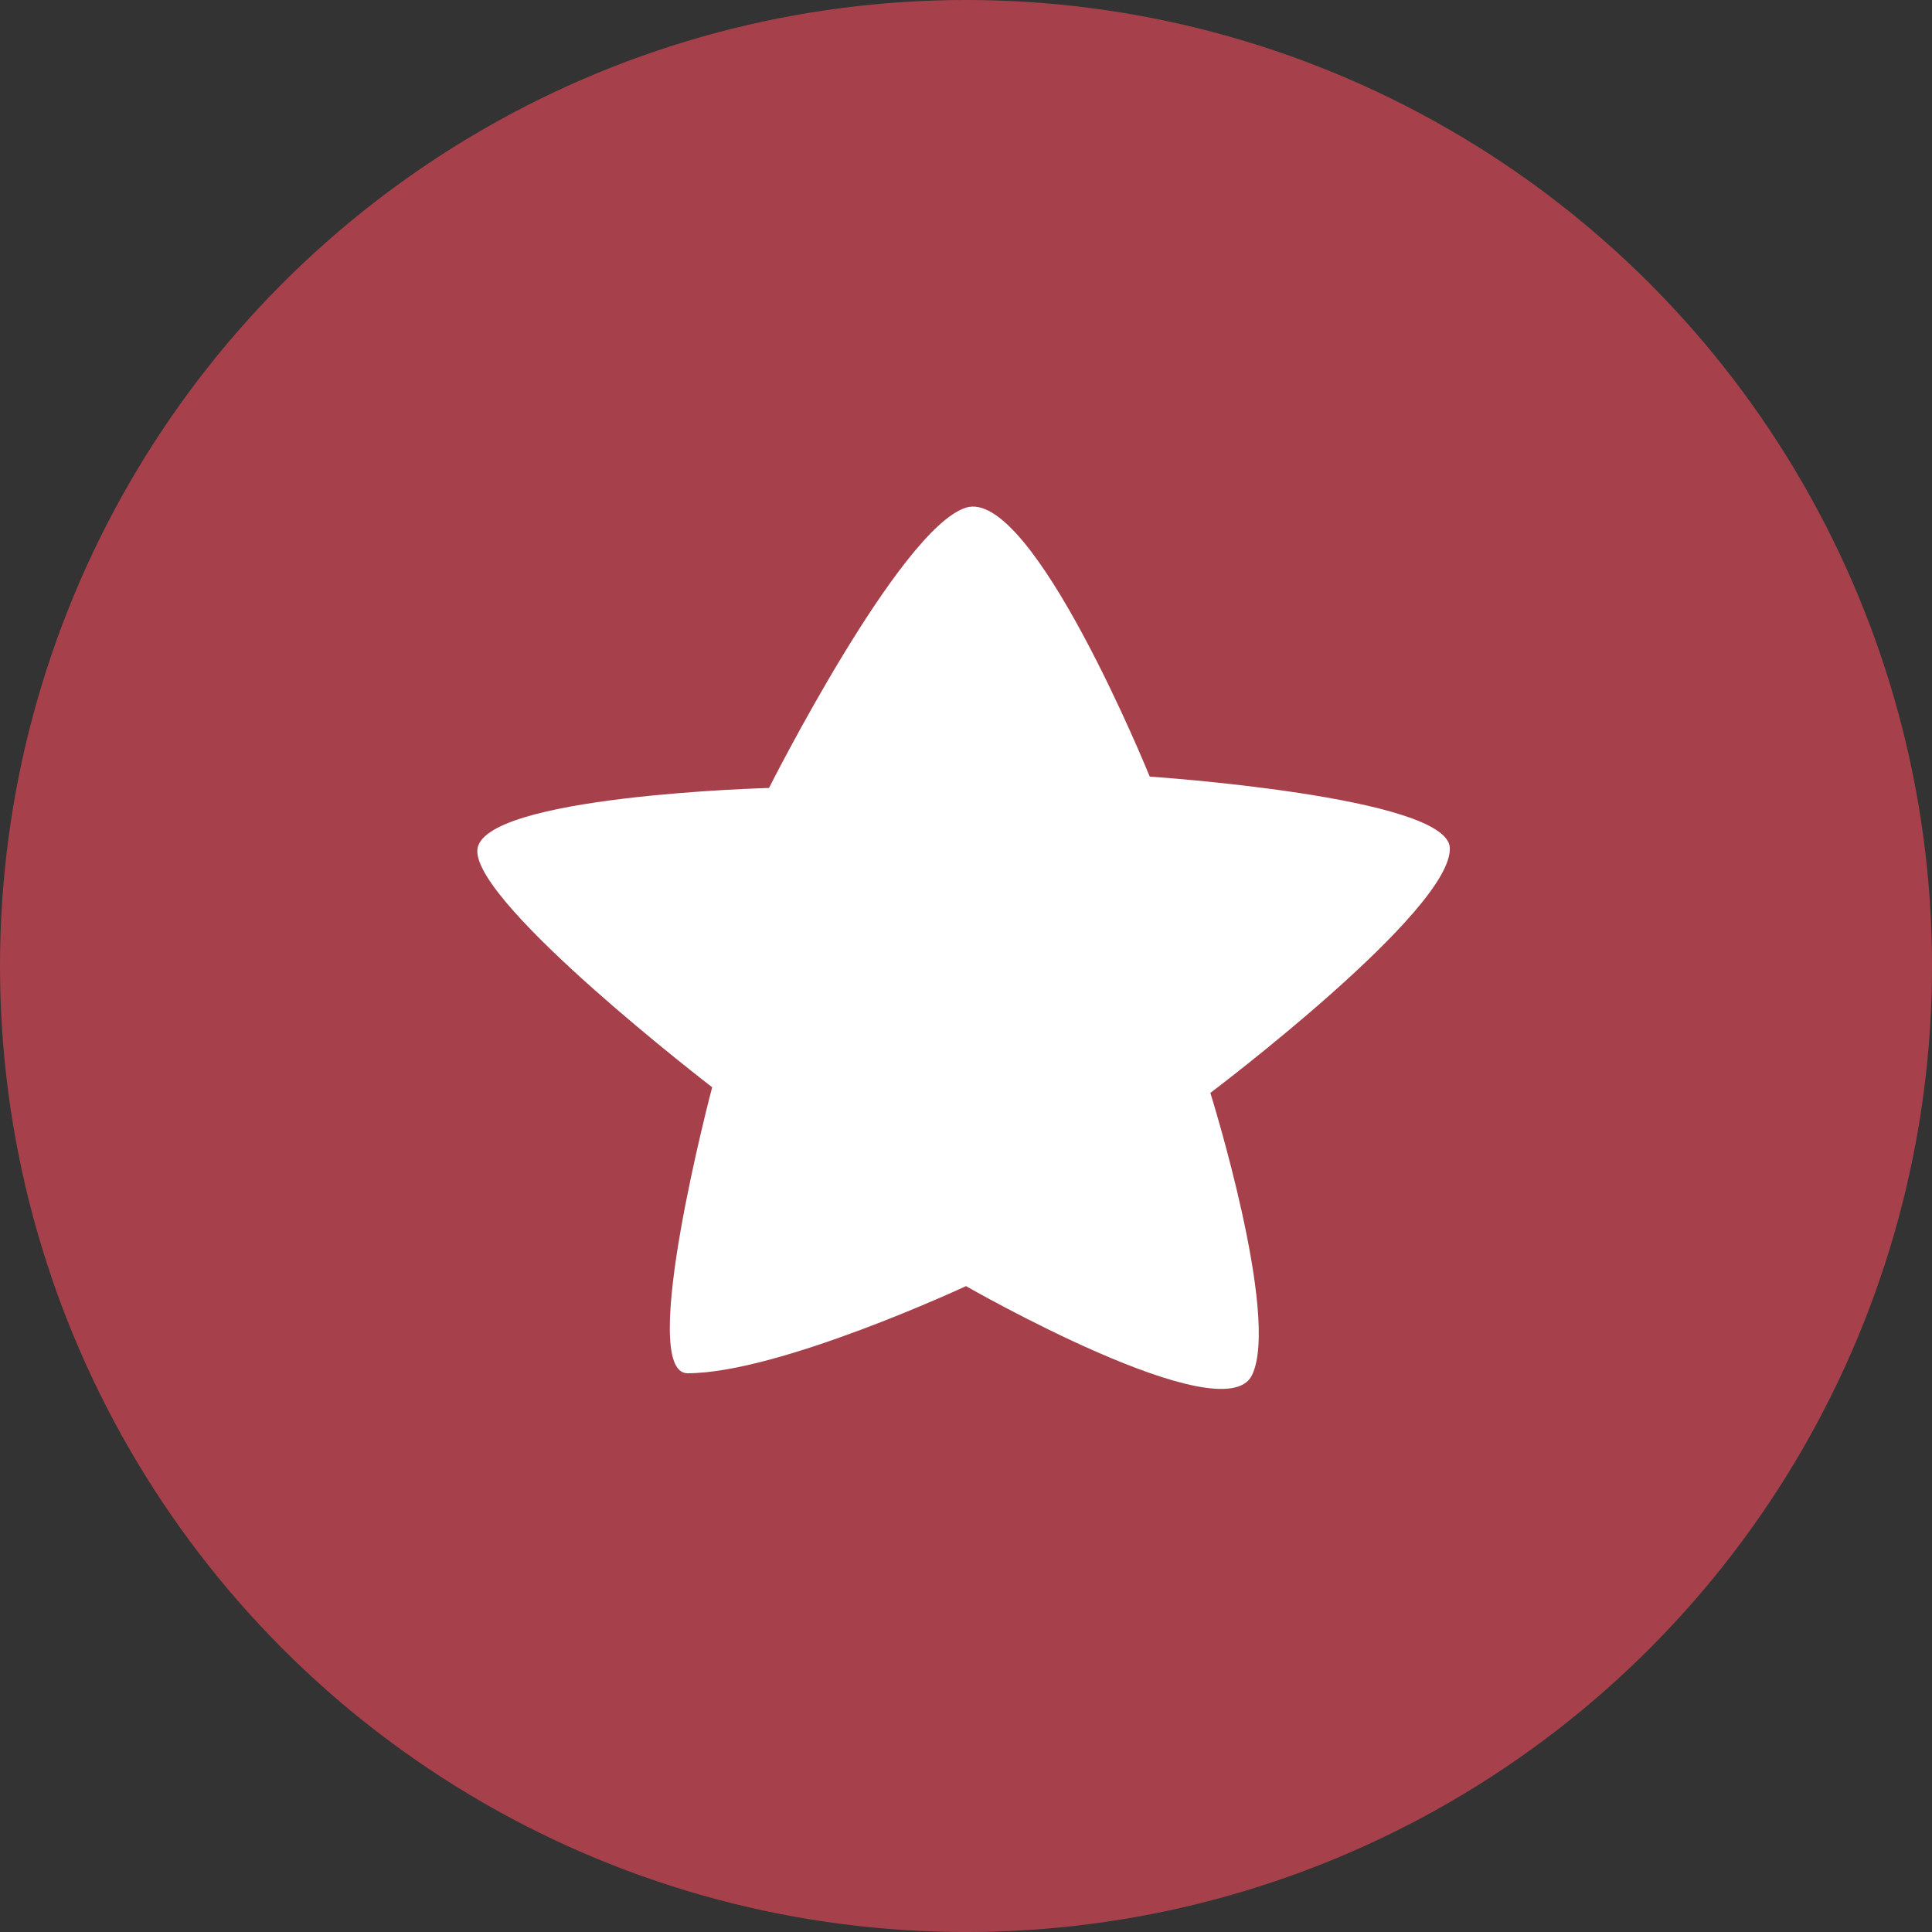
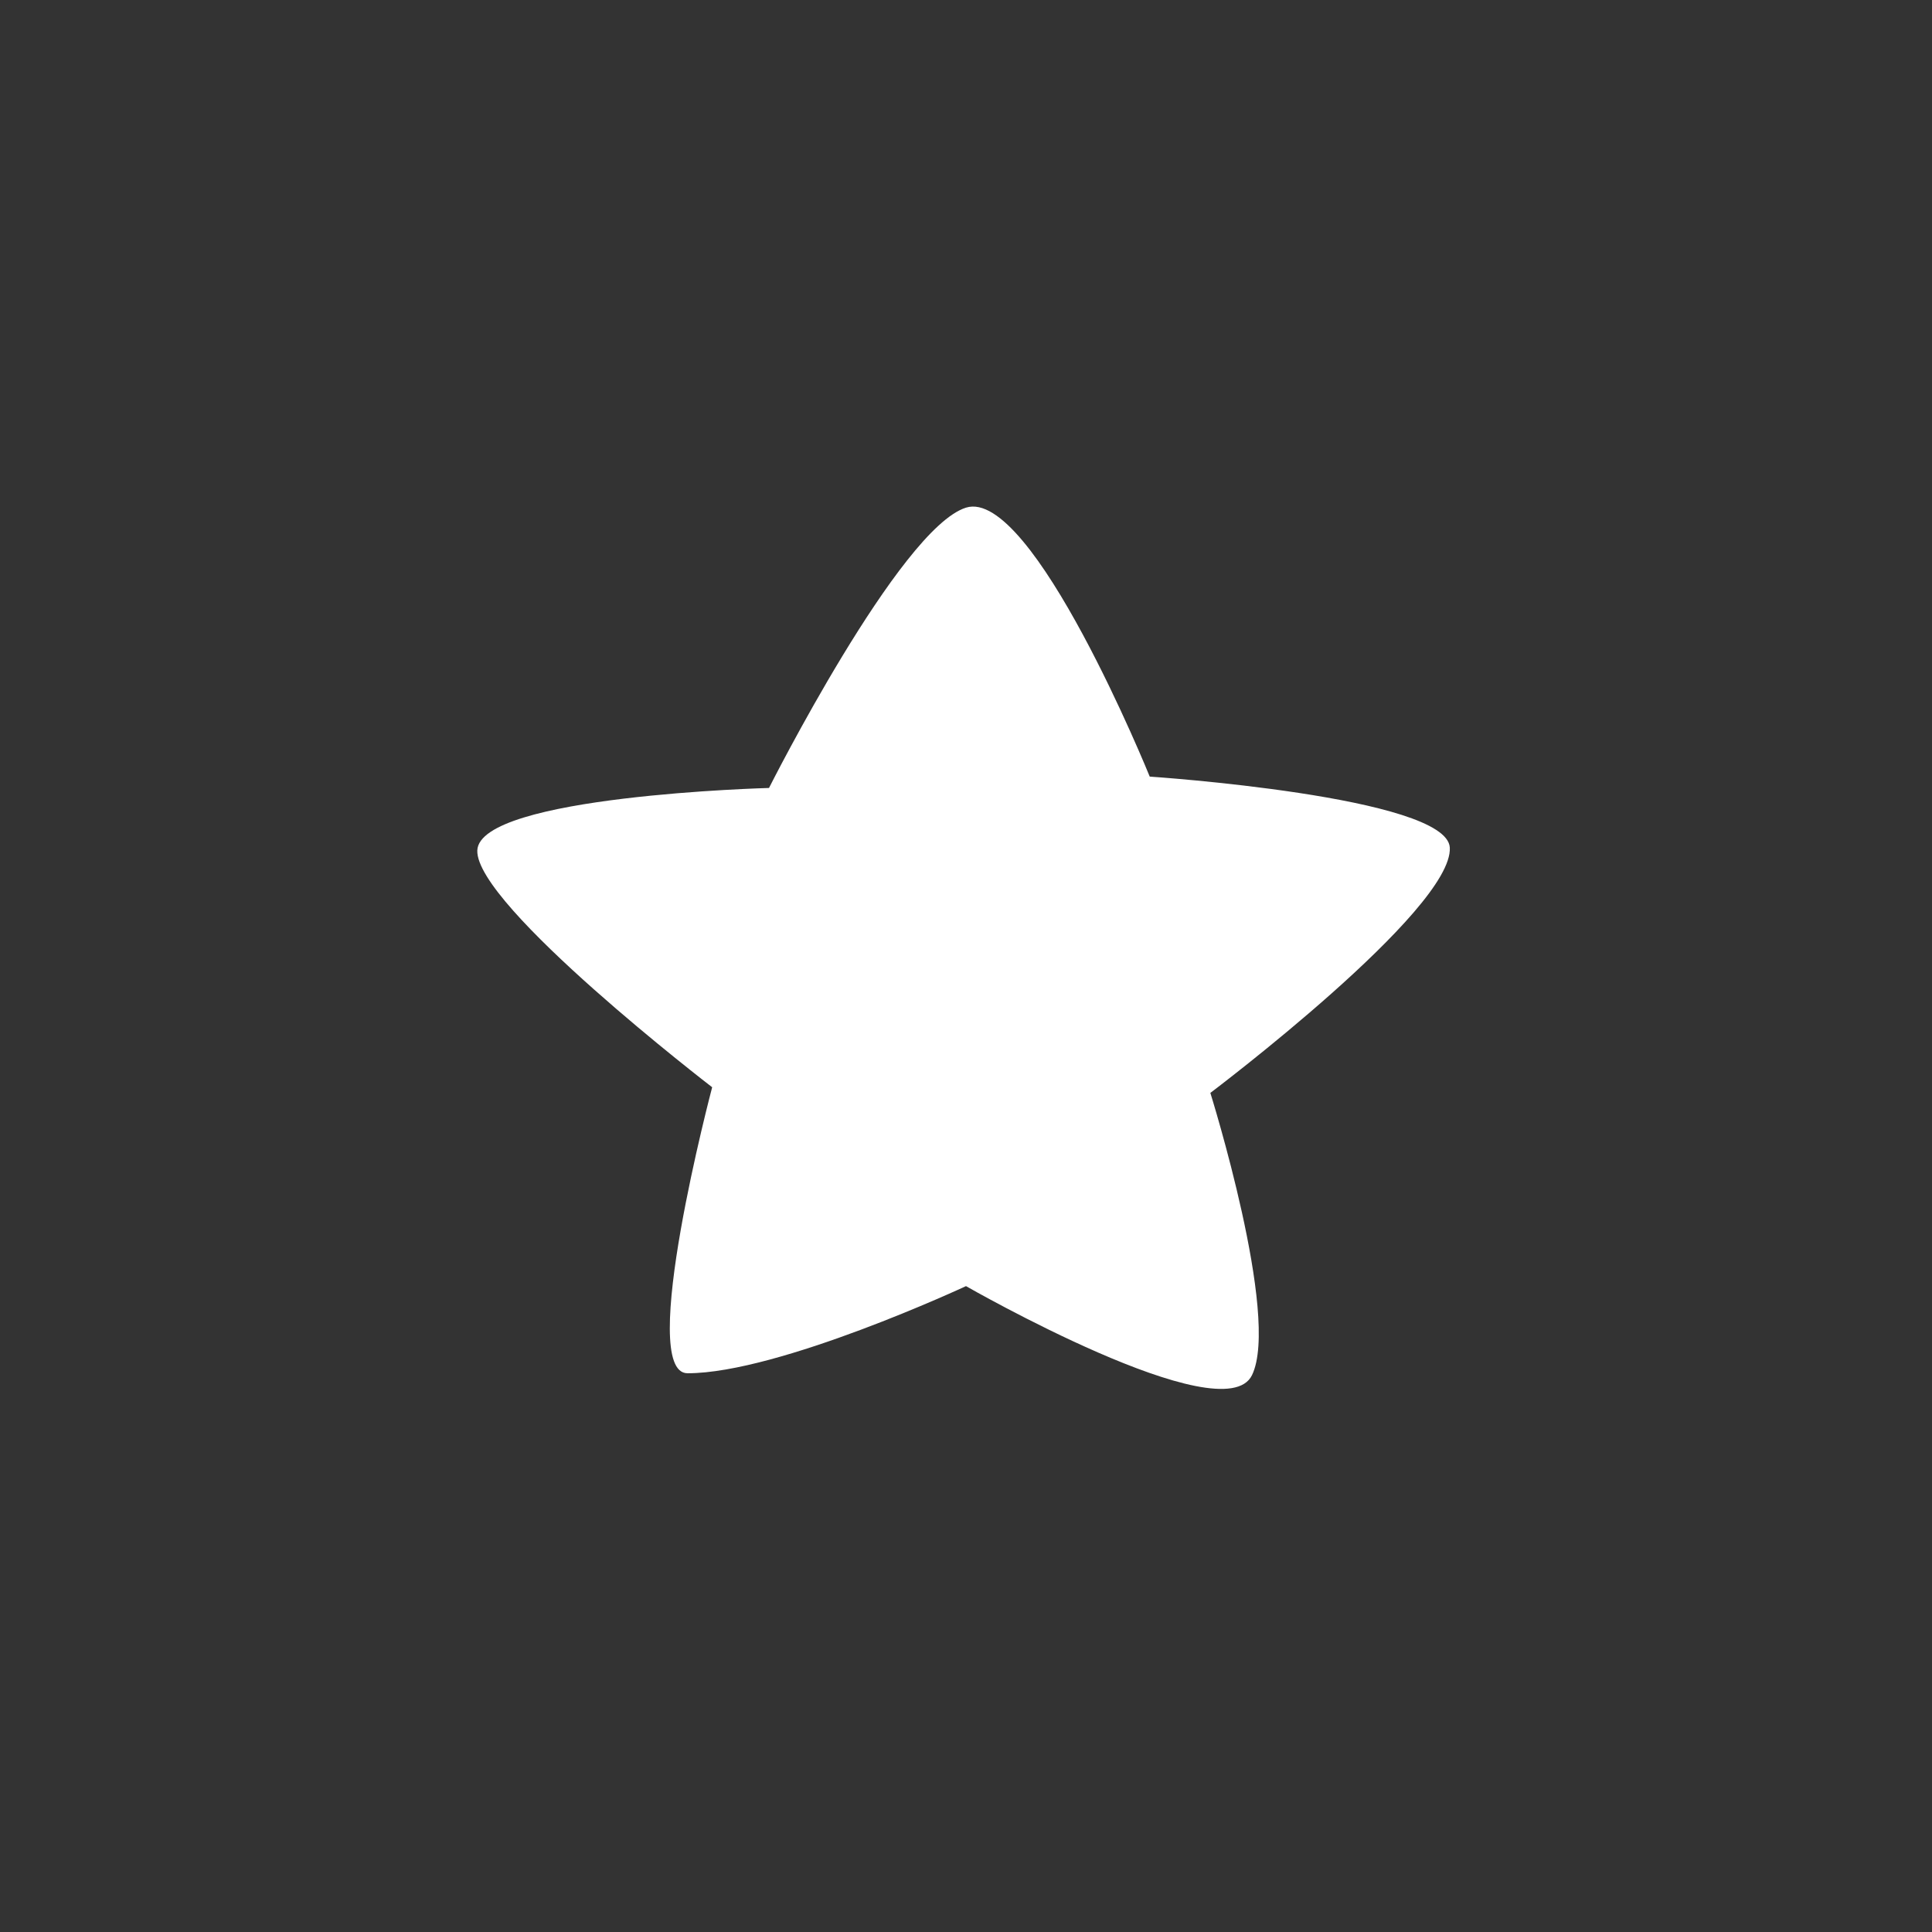
<svg xmlns="http://www.w3.org/2000/svg" version="1.1" id="Layer_1" x="0px" y="0px" viewBox="0 0 75.317 75.317" style="enable-background:new 0 0 75.317 75.317;" xml:space="preserve">
  <rect x="0" y="0" width="75.317" height="75.317" fill="#333333" stroke="none" />
  <style type="text/css">
	.st0{fill:#A6414B;}
	.st1{fill:#FFFFFF;}
</style>
  <g>
-     <circle class="st0" cx="37.659" cy="37.659" r="37.659" />
    <path class="st1" d="M29.979,30.718c0,0,5.095-10.116,7.679-10.928   c2.584-0.812,7.163,10.485,7.163,10.485s11.587,0.772,11.698,2.767   c0.135,2.43-9.335,9.564-9.335,9.564s2.732,8.713,1.624,11.002   c-1.108,2.289-11.15-3.47-11.15-3.47s-7.291,3.397-10.855,3.397   c-1.994,0,0.96-11.15,0.96-11.15s-9.23-7.089-9.156-9.23   S29.979,30.718,29.979,30.718z" />
  </g>
</svg>